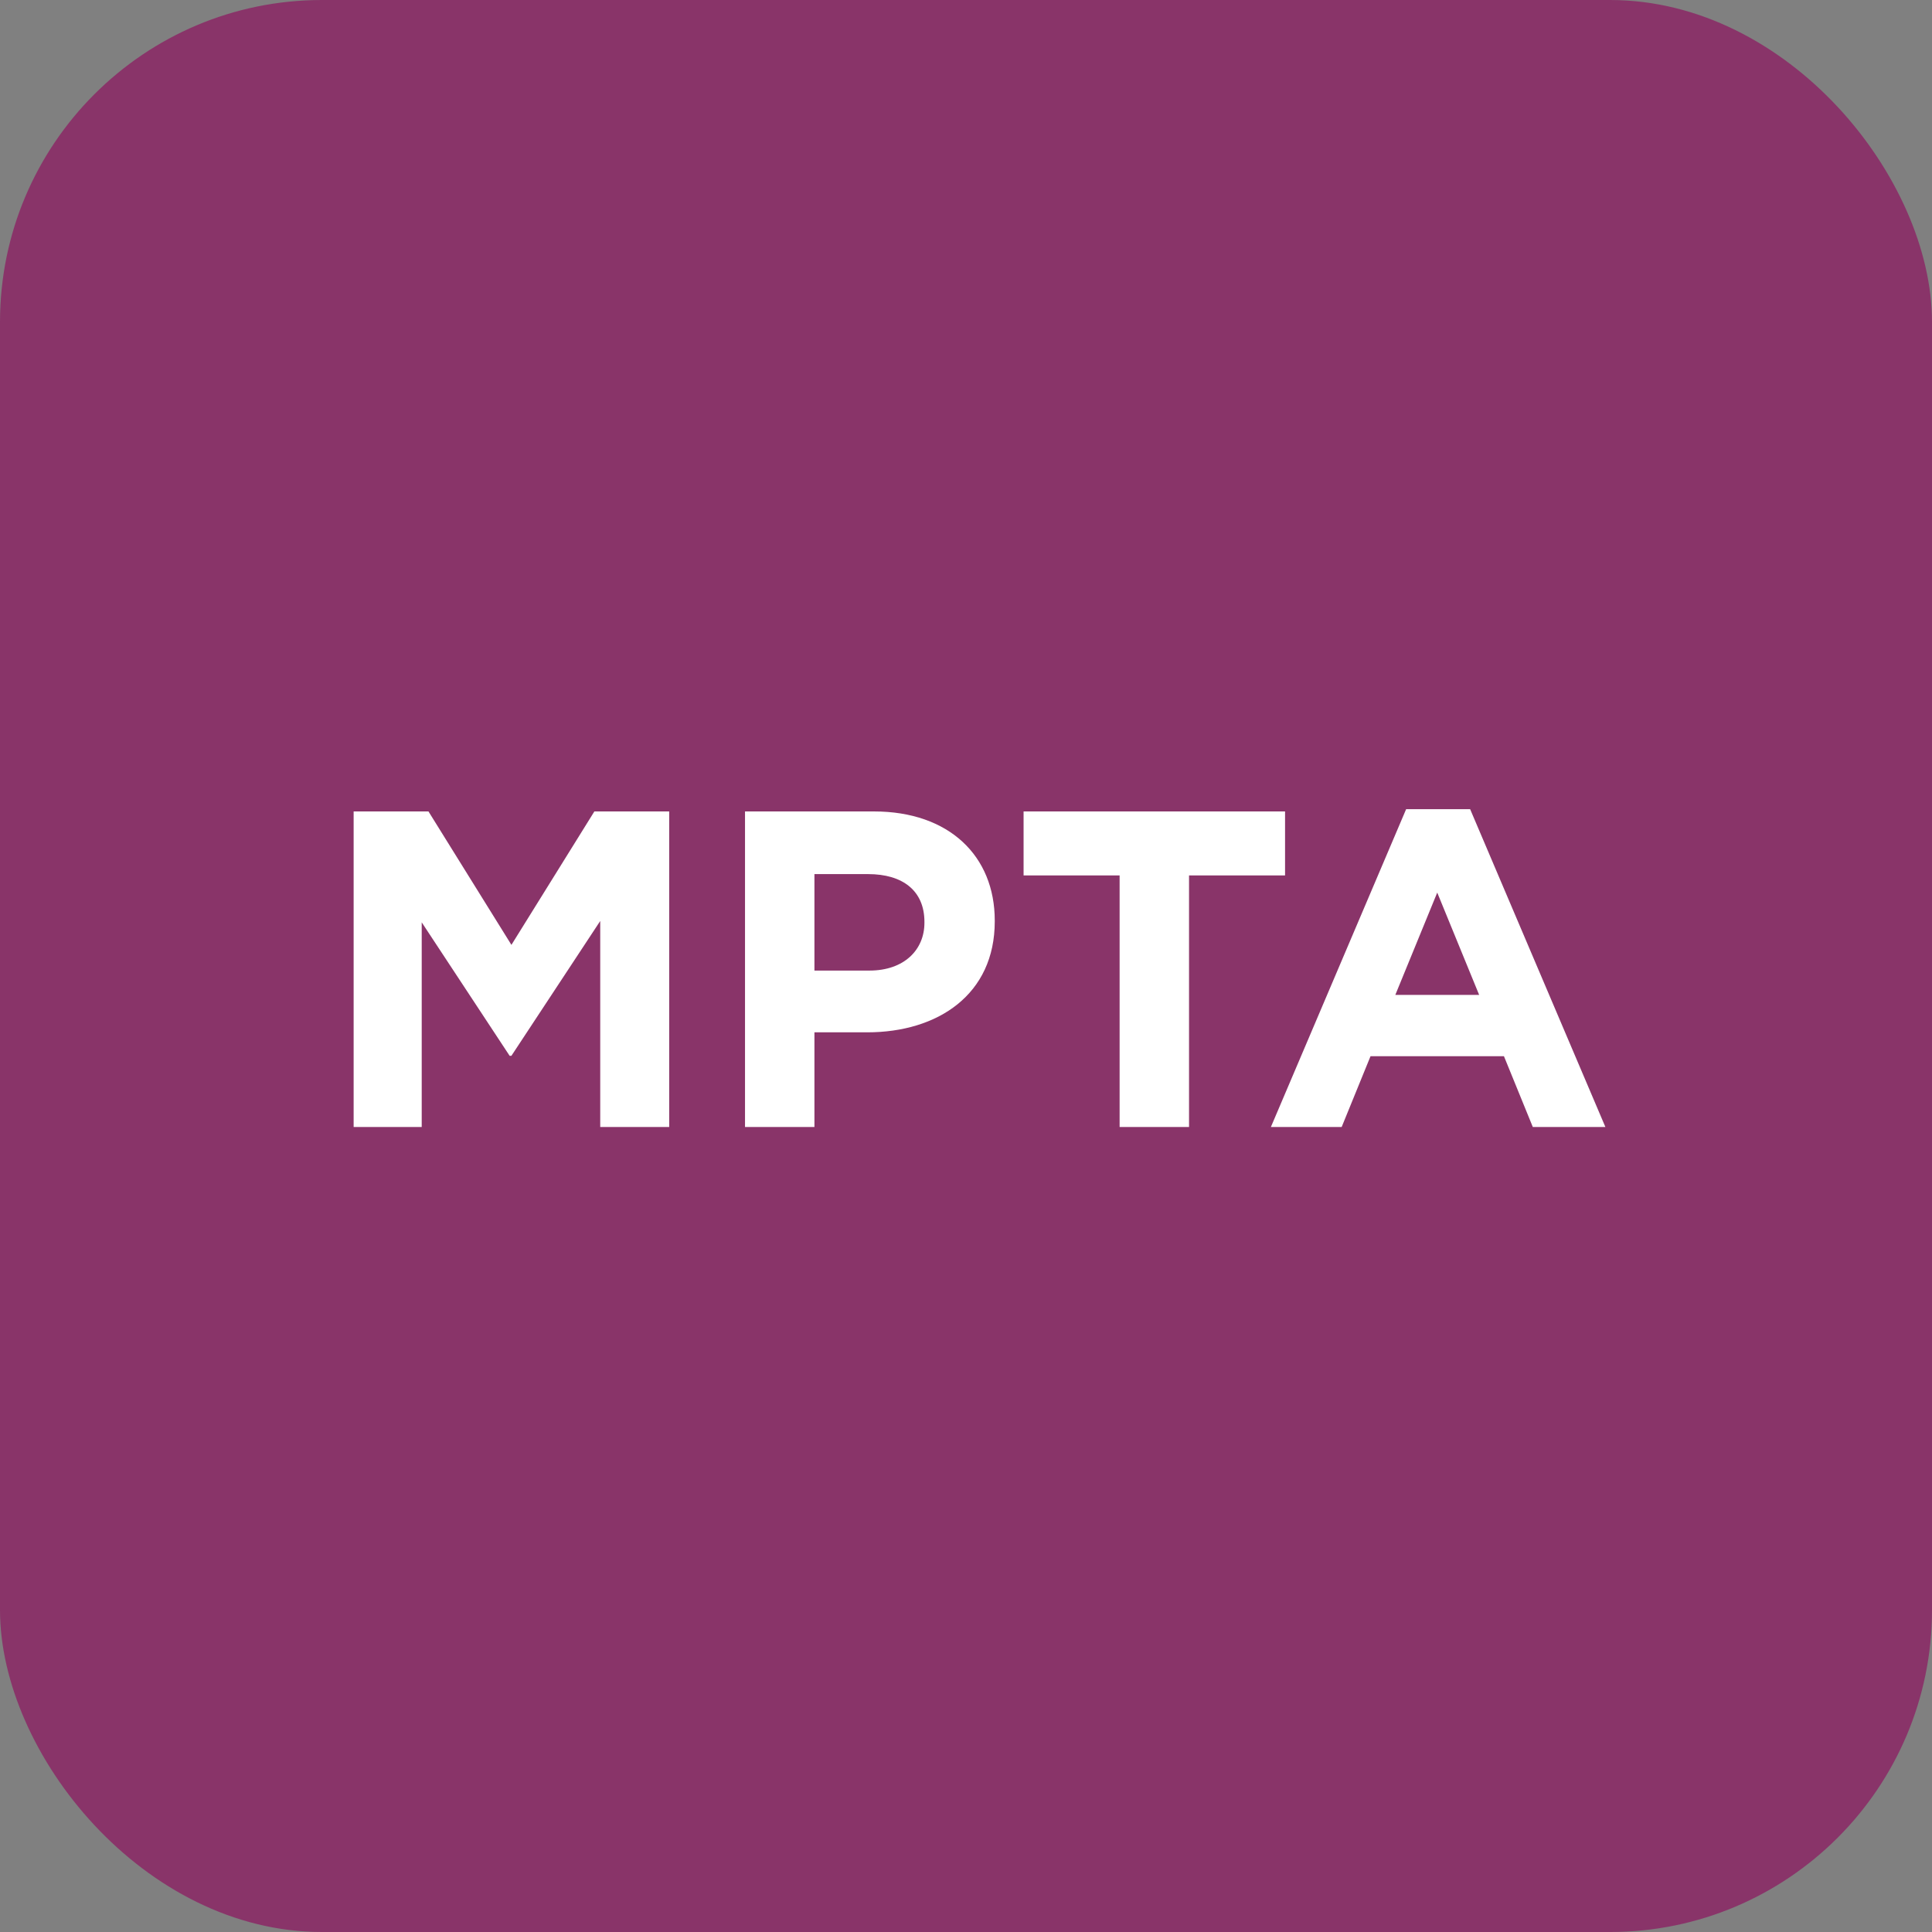
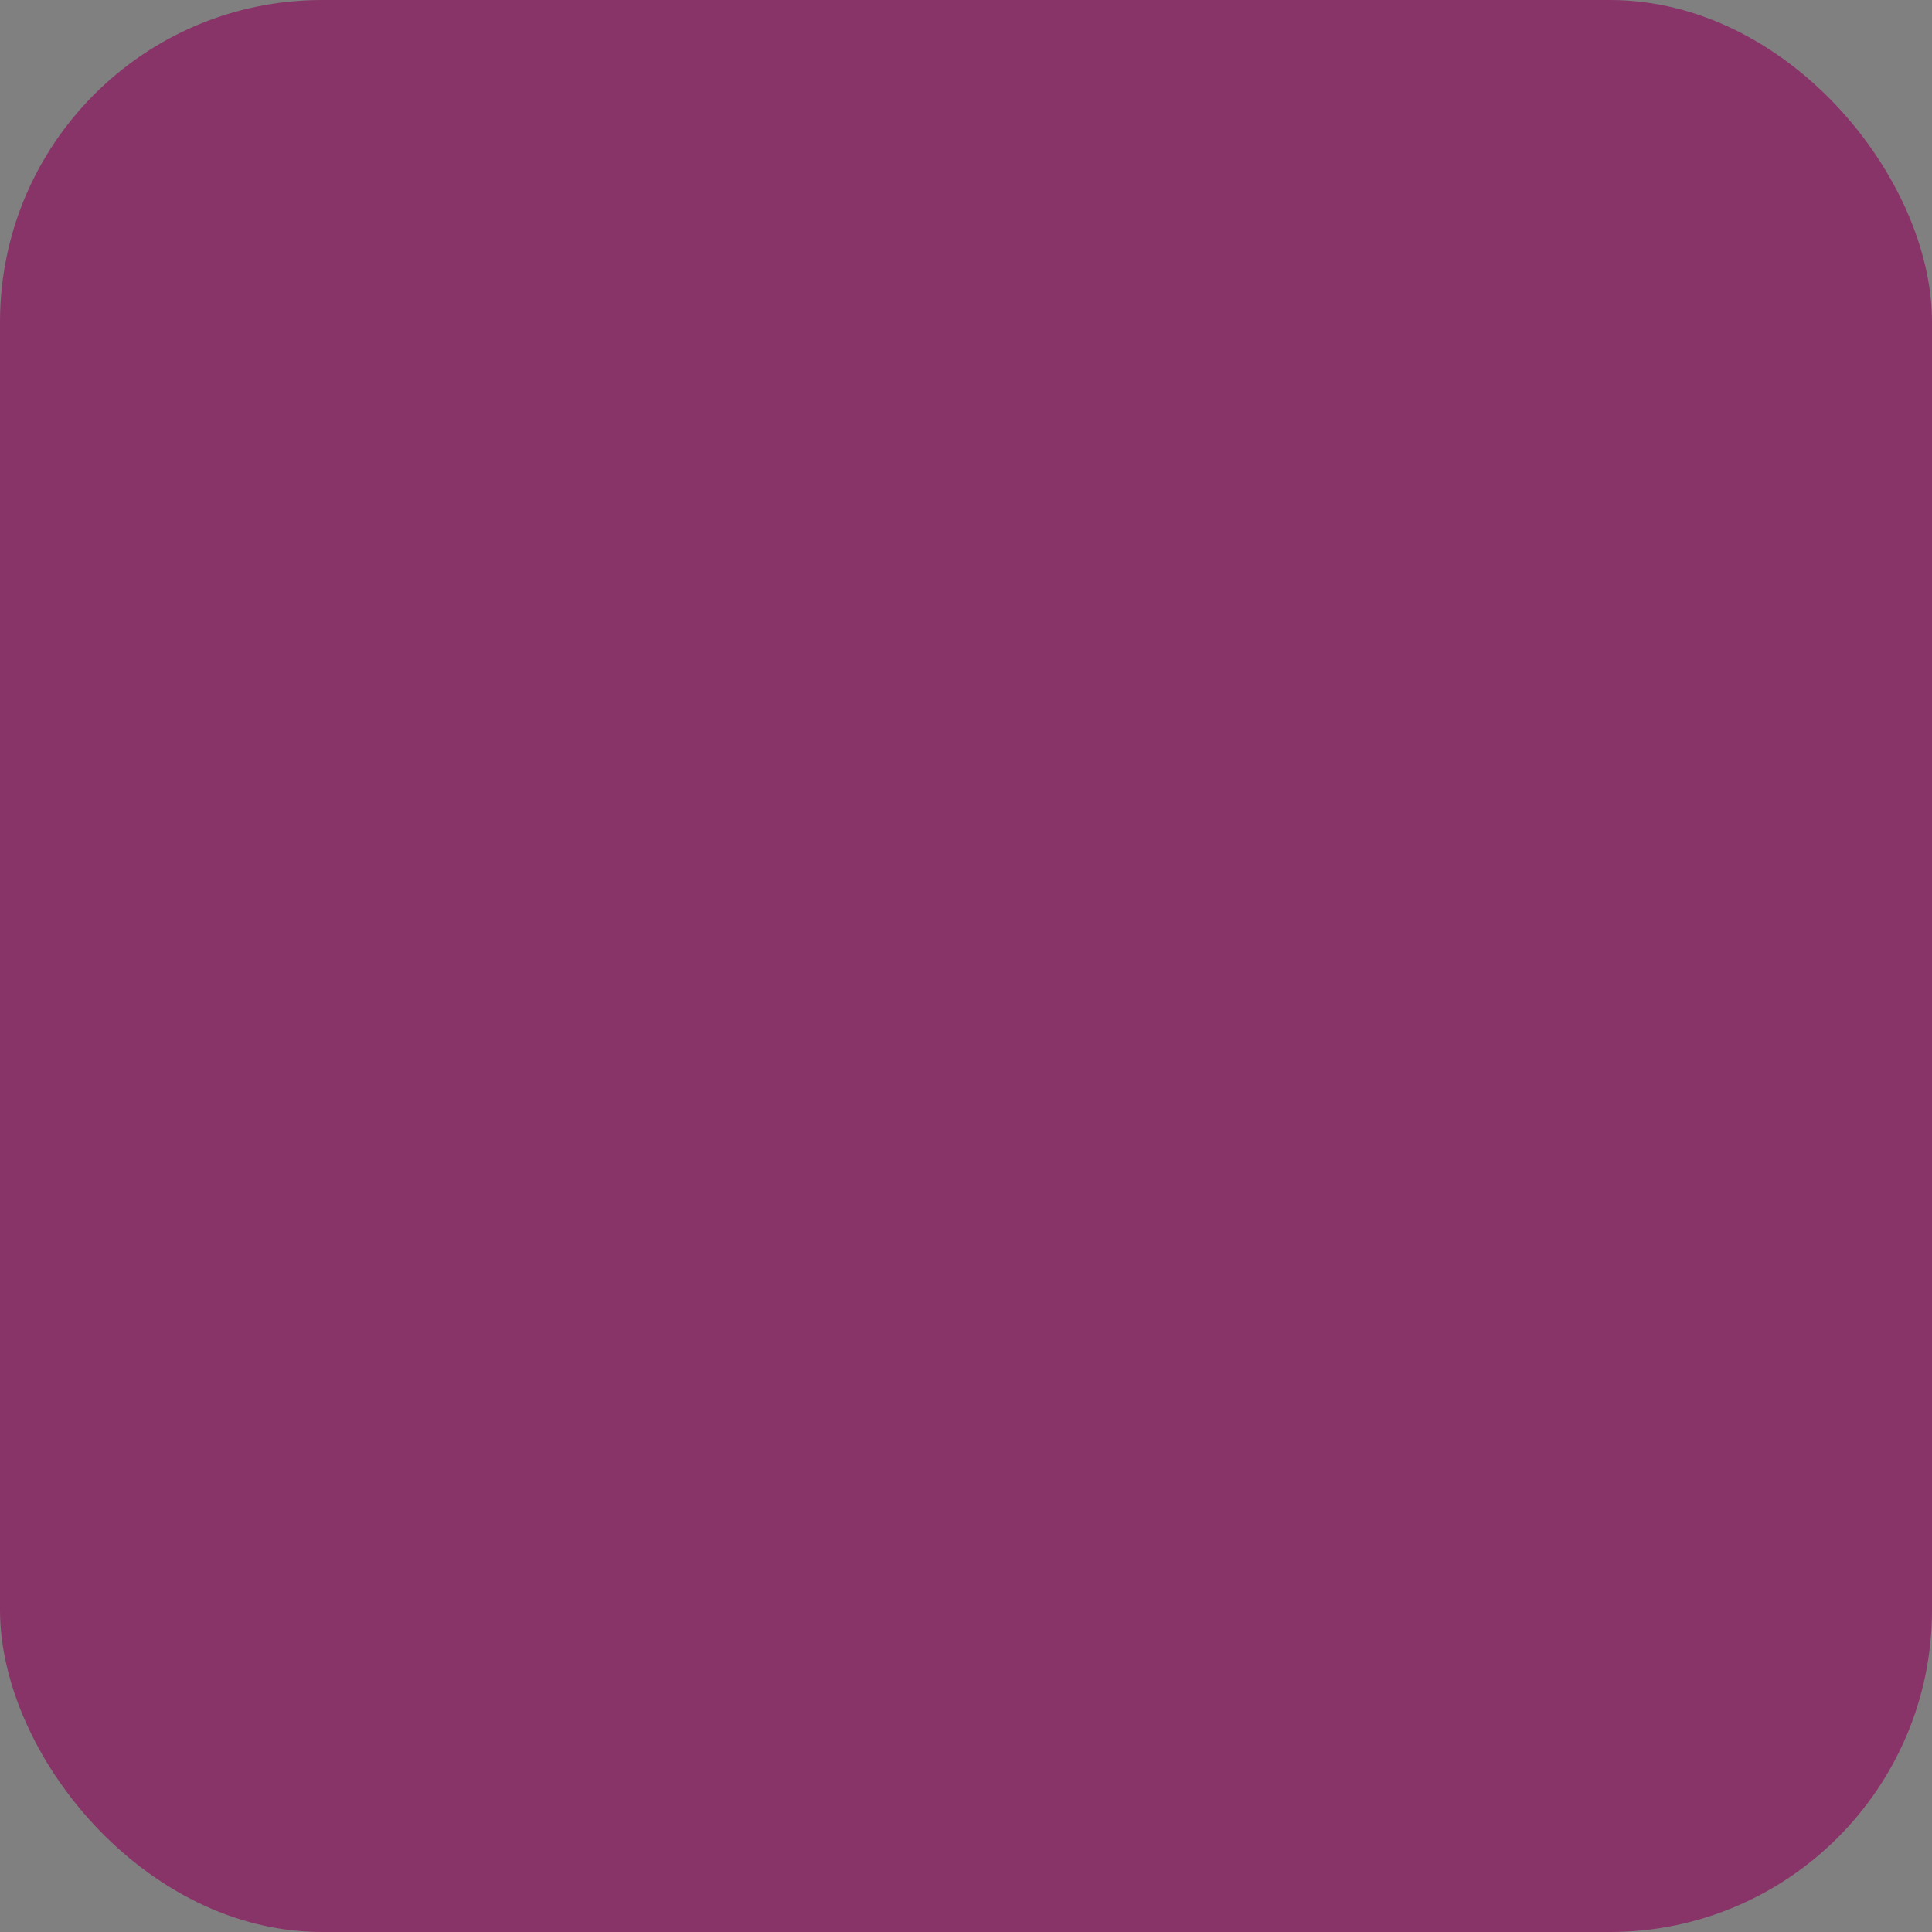
<svg xmlns="http://www.w3.org/2000/svg" width="180" height="180" viewBox="0 0 180 180" fill="none">
  <rect x="0" y="0" width="180" height="180" fill="#808080" stroke="none" />
  <rect width="180" height="180" rx="30" fill="#893469" />
-   <path d="M32.948 105V75.6H39.92L47.648 88.032L55.376 75.6H62.348V105H55.922V85.806L47.648 98.364H47.48L39.29 85.932V105H32.948ZM69.411 105V75.6H81.423C88.437 75.6 92.679 79.758 92.679 85.764V85.848C92.679 92.652 87.387 96.18 80.793 96.18H75.879V105H69.411ZM75.879 90.426H81.003C84.237 90.426 86.127 88.494 86.127 85.974V85.89C86.127 82.992 84.111 81.438 80.877 81.438H75.879V90.426ZM104.312 105V81.564H95.365V75.6H119.726V81.564H110.78V105H104.312ZM118.406 105L131.006 75.39H136.97L149.57 105H142.808L140.12 98.406H127.688L125 105H118.406ZM129.998 92.694H137.81L133.904 83.16L129.998 92.694Z" fill="white" />
</svg>